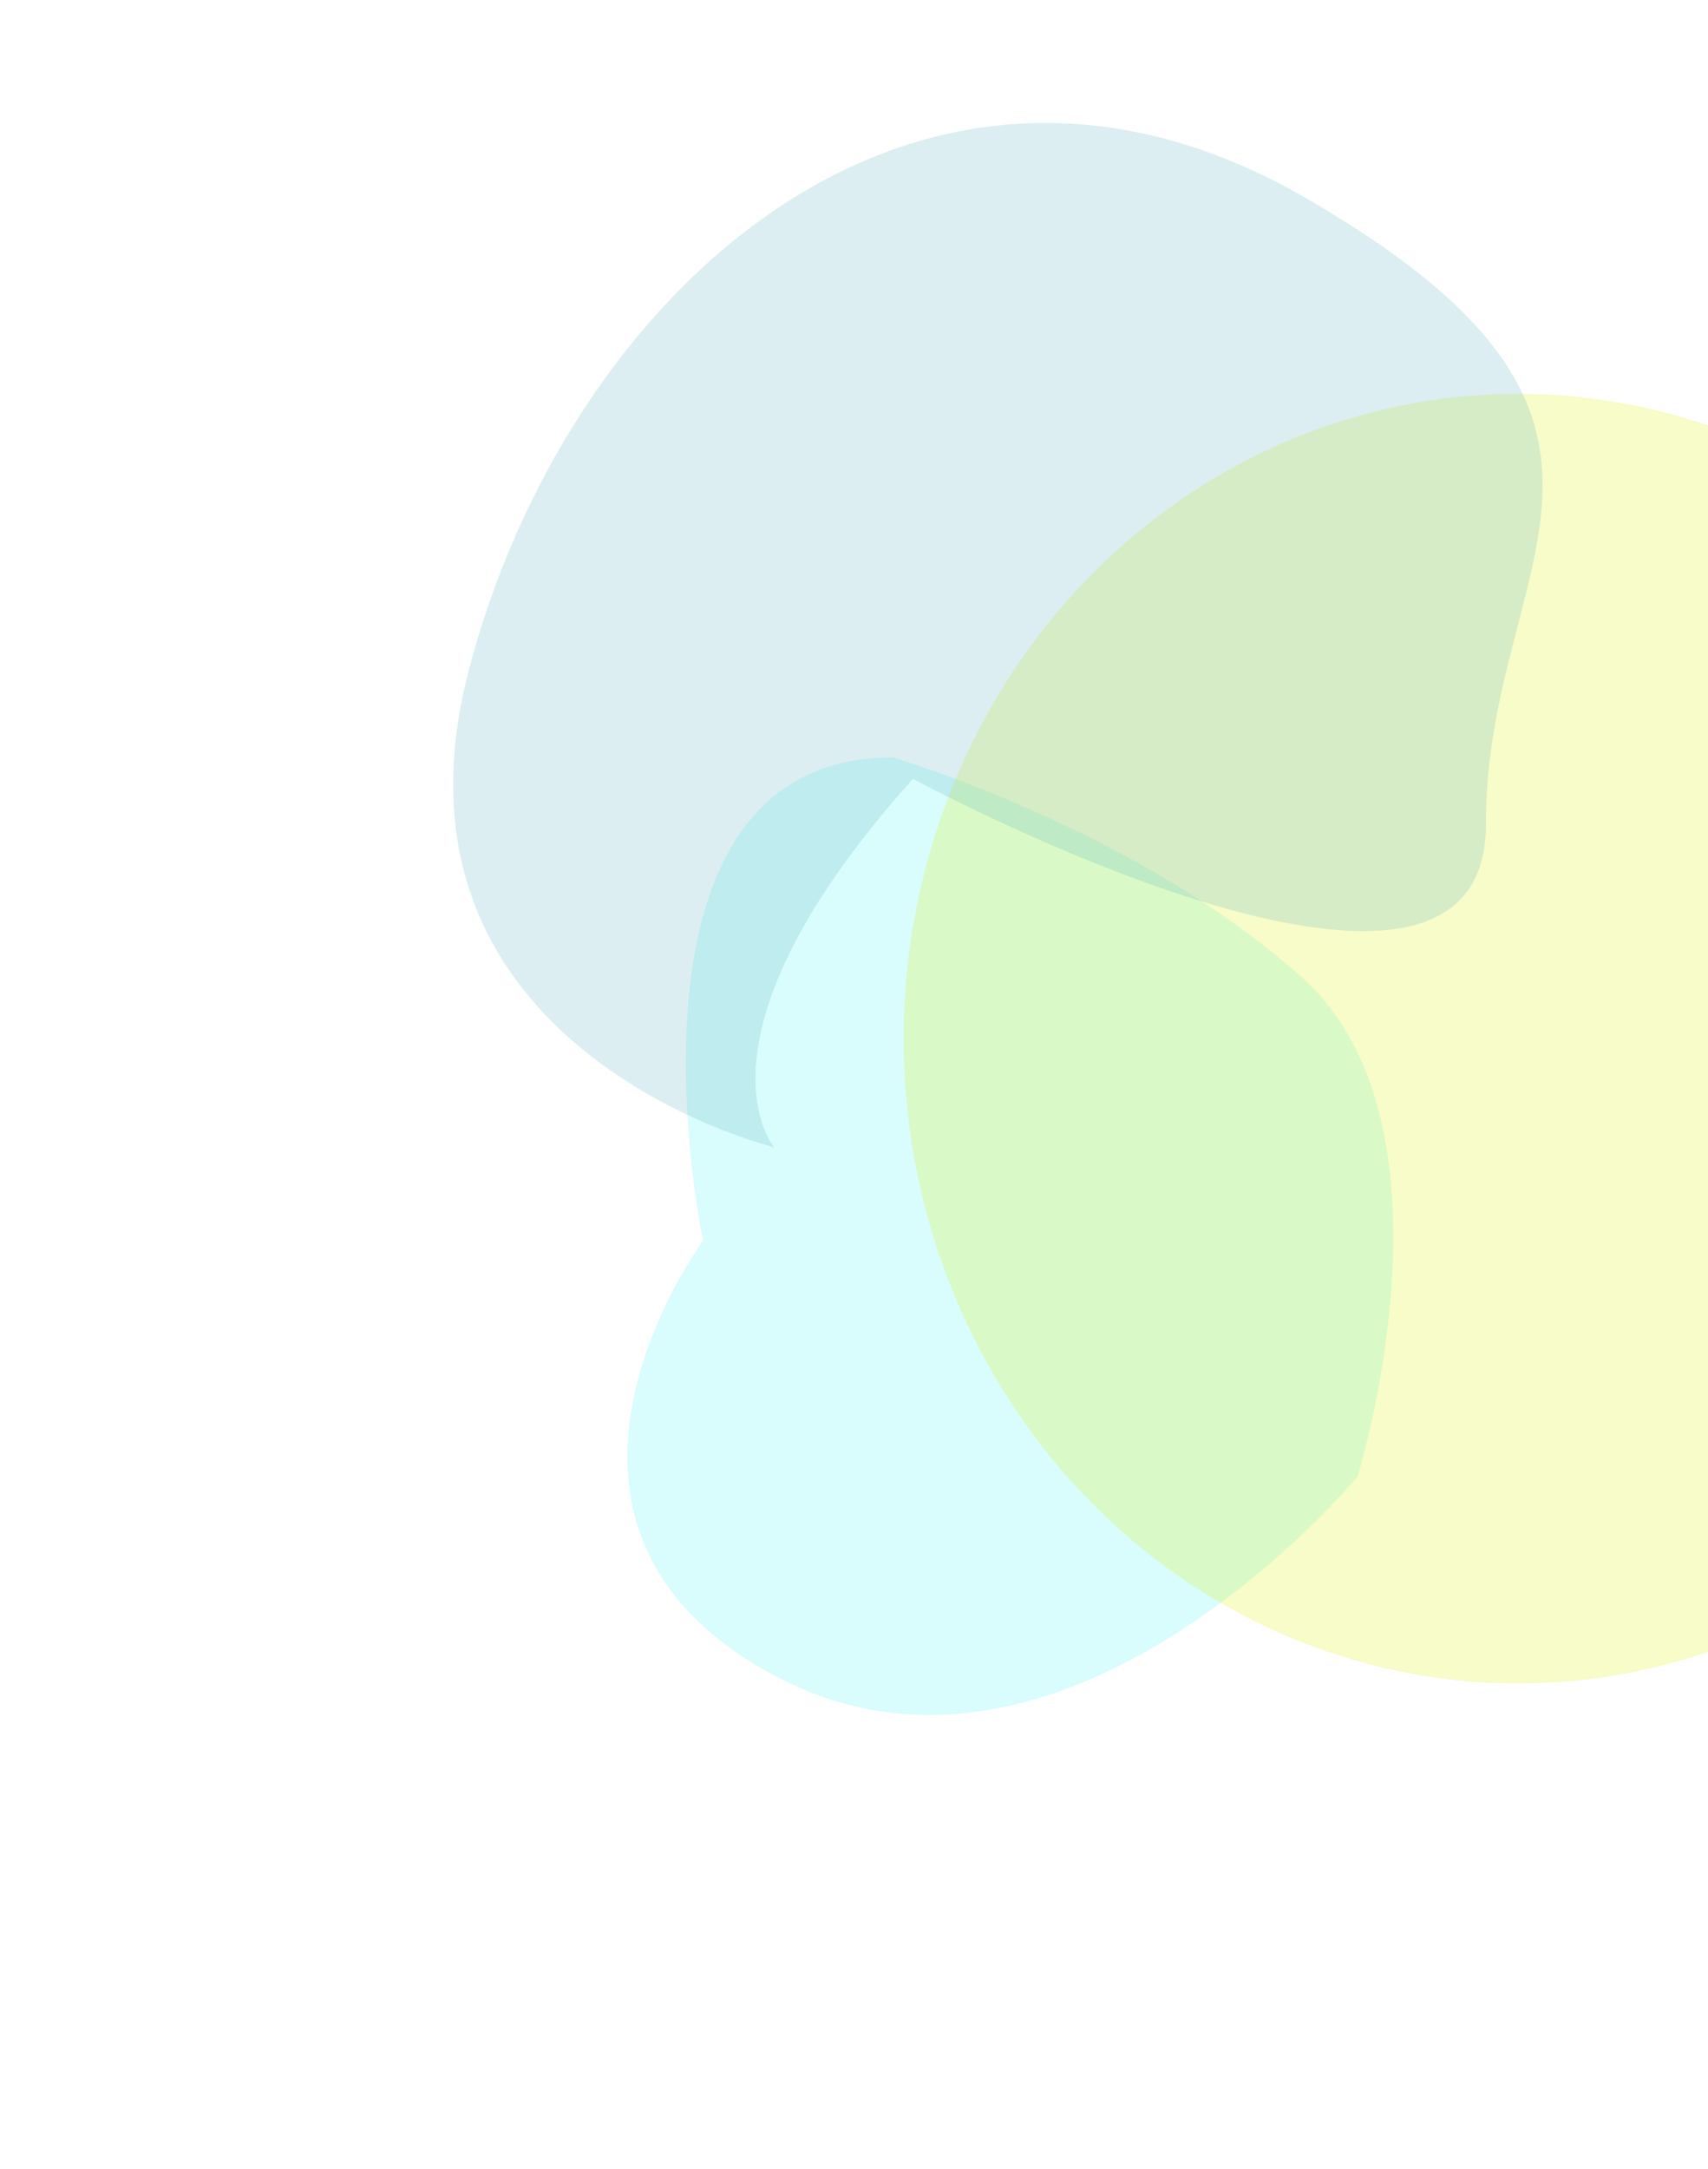
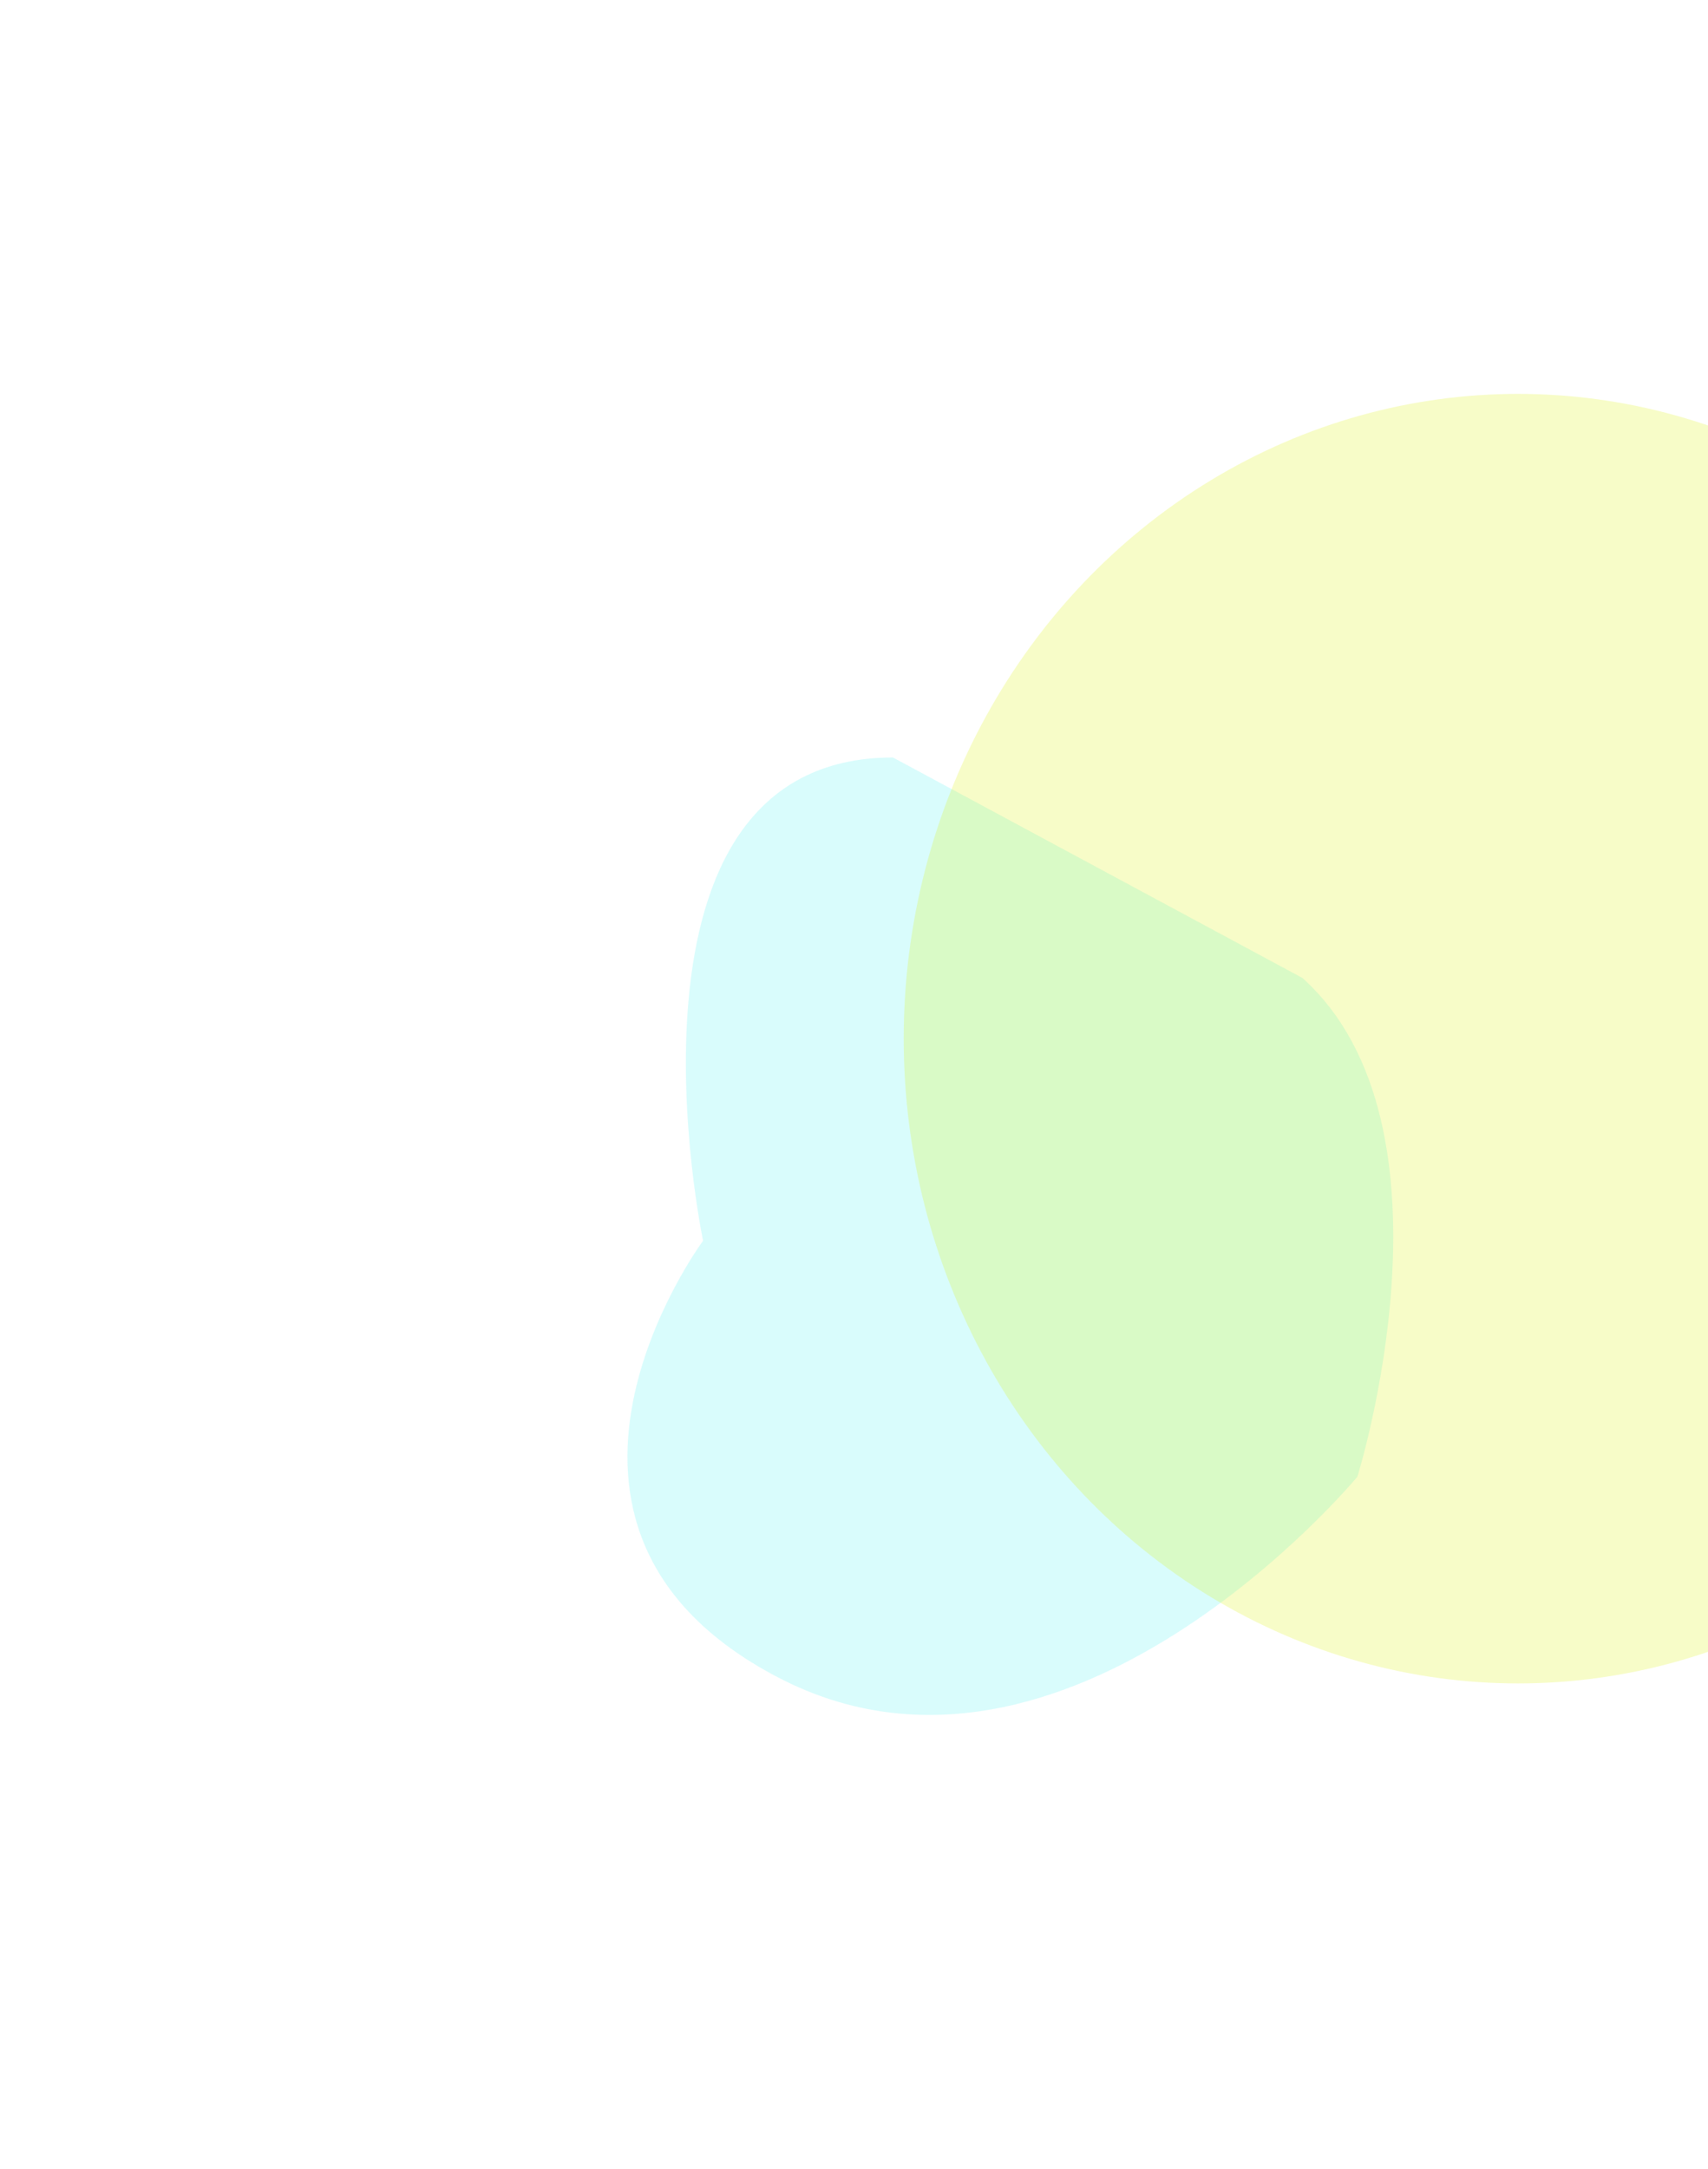
<svg xmlns="http://www.w3.org/2000/svg" width="523" height="664" viewBox="0 0 523 664" fill="none">
  <g opacity="0.22" filter="url(#filter0_f_146_35)">
-     <path d="M273.428 231.889C184.109 231.889 215.283 379.838 215.283 379.838C215.283 379.838 150.133 467.695 238.401 513.592C326.669 559.488 415.638 452.078 415.638 452.078C415.638 452.078 449.264 344.822 398.825 299.396C348.386 253.971 273.428 231.889 273.428 231.889Z" fill="#54F2F2" />
+     <path d="M273.428 231.889C184.109 231.889 215.283 379.838 215.283 379.838C215.283 379.838 150.133 467.695 238.401 513.592C326.669 559.488 415.638 452.078 415.638 452.078C415.638 452.078 449.264 344.822 398.825 299.396Z" fill="#54F2F2" />
  </g>
  <g opacity="0.22" filter="url(#filter1_f_146_35)">
    <ellipse cx="464.834" cy="317.967" rx="188.111" ry="197.386" fill="#D9F203" />
  </g>
  <g opacity="0.22" filter="url(#filter2_f_146_35)">
-     <path d="M279.54 238.425C208.356 317.845 237.037 351.202 237.037 351.202C237.037 351.202 113.857 321.295 143.302 206.151C172.748 91.006 279.54 -8.835 399.651 60.511C519.762 129.857 454.715 171.122 454.999 252.254C455.282 333.387 279.54 238.425 279.54 238.425Z" fill="#5EB1BF" />
-   </g>
+     </g>
  <defs>
    <filter id="filter0_f_146_35" x="53.958" y="93.718" width="510.83" height="569.452" filterUnits="userSpaceOnUse" color-interpolation-filters="sRGB">
      <feFlood flood-opacity="0" result="BackgroundImageFix" />
      <feBlend mode="normal" in="SourceGraphic" in2="BackgroundImageFix" result="shape" />
      <feGaussianBlur stdDeviation="69.085" result="effect1_foregroundBlur_146_35" />
    </filter>
    <filter id="filter1_f_146_35" x="138.553" y="-17.59" width="652.562" height="671.113" filterUnits="userSpaceOnUse" color-interpolation-filters="sRGB">
      <feFlood flood-opacity="0" result="BackgroundImageFix" />
      <feBlend mode="normal" in="SourceGraphic" in2="BackgroundImageFix" result="shape" />
      <feGaussianBlur stdDeviation="69.085" result="effect1_foregroundBlur_146_35" />
    </filter>
    <filter id="filter2_f_146_35" x="0.584" y="-100.531" width="609.918" height="589.904" filterUnits="userSpaceOnUse" color-interpolation-filters="sRGB">
      <feFlood flood-opacity="0" result="BackgroundImageFix" />
      <feBlend mode="normal" in="SourceGraphic" in2="BackgroundImageFix" result="shape" />
      <feGaussianBlur stdDeviation="69.085" result="effect1_foregroundBlur_146_35" />
    </filter>
  </defs>
</svg>